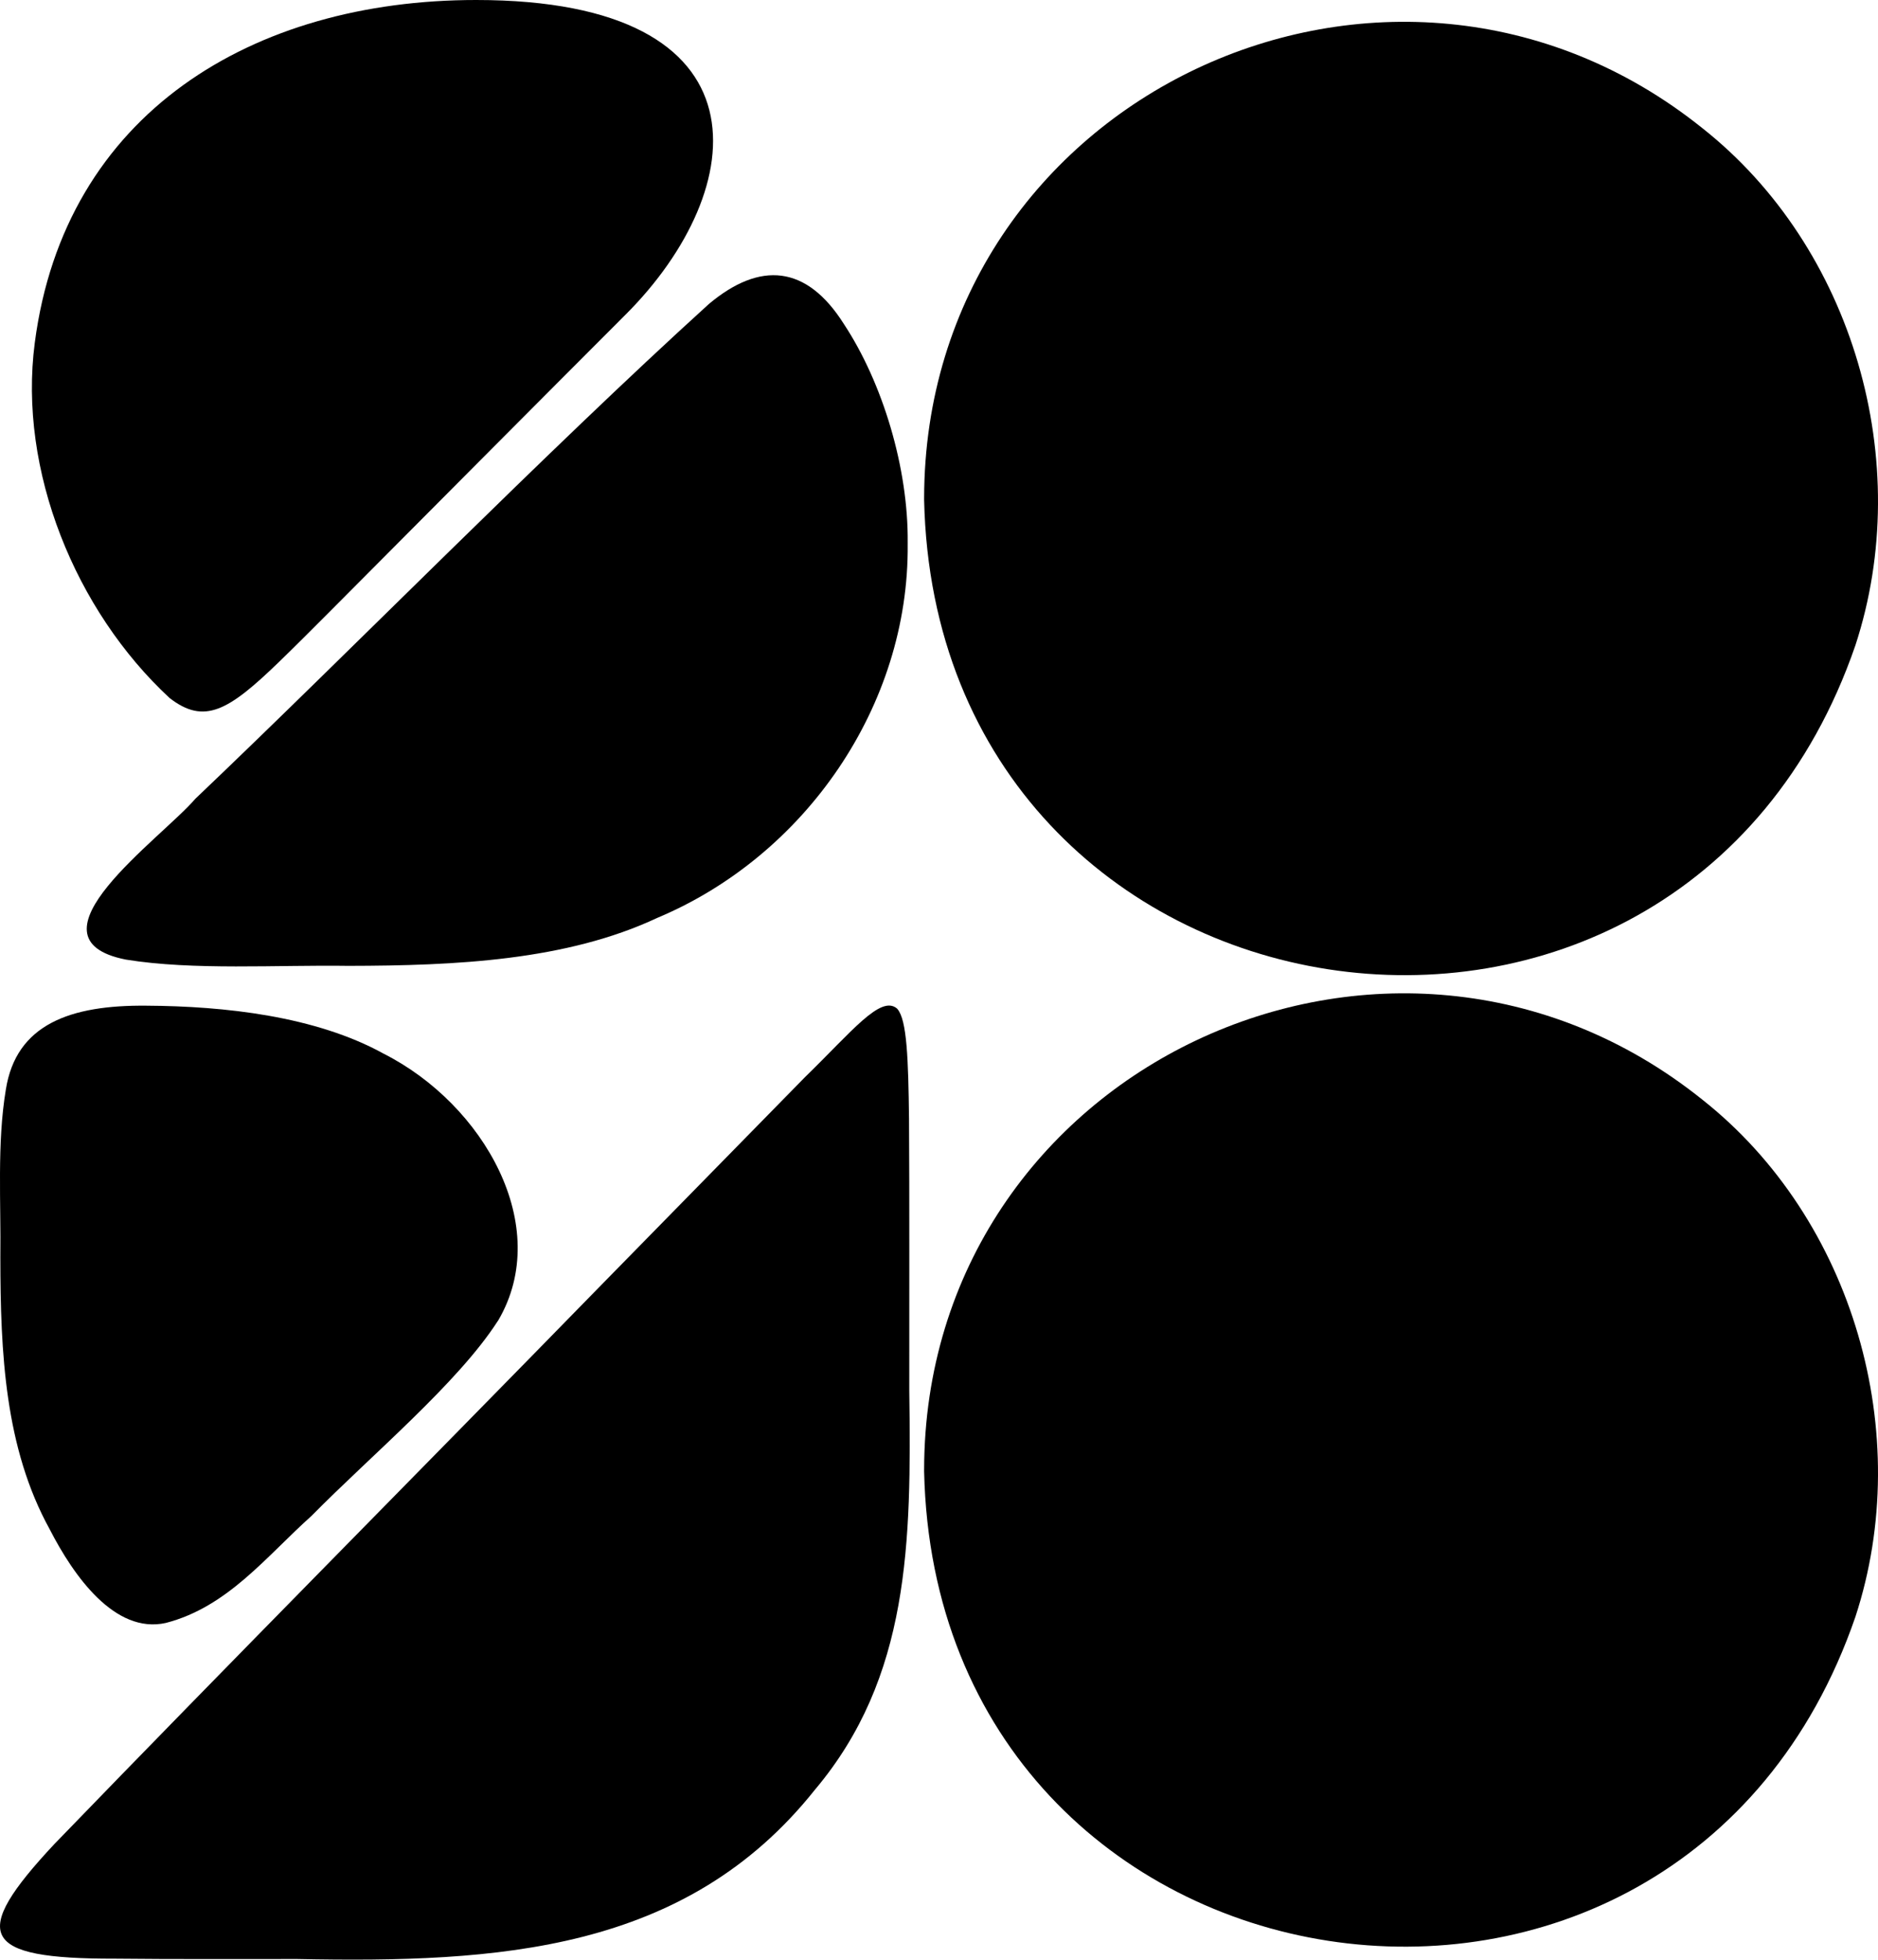
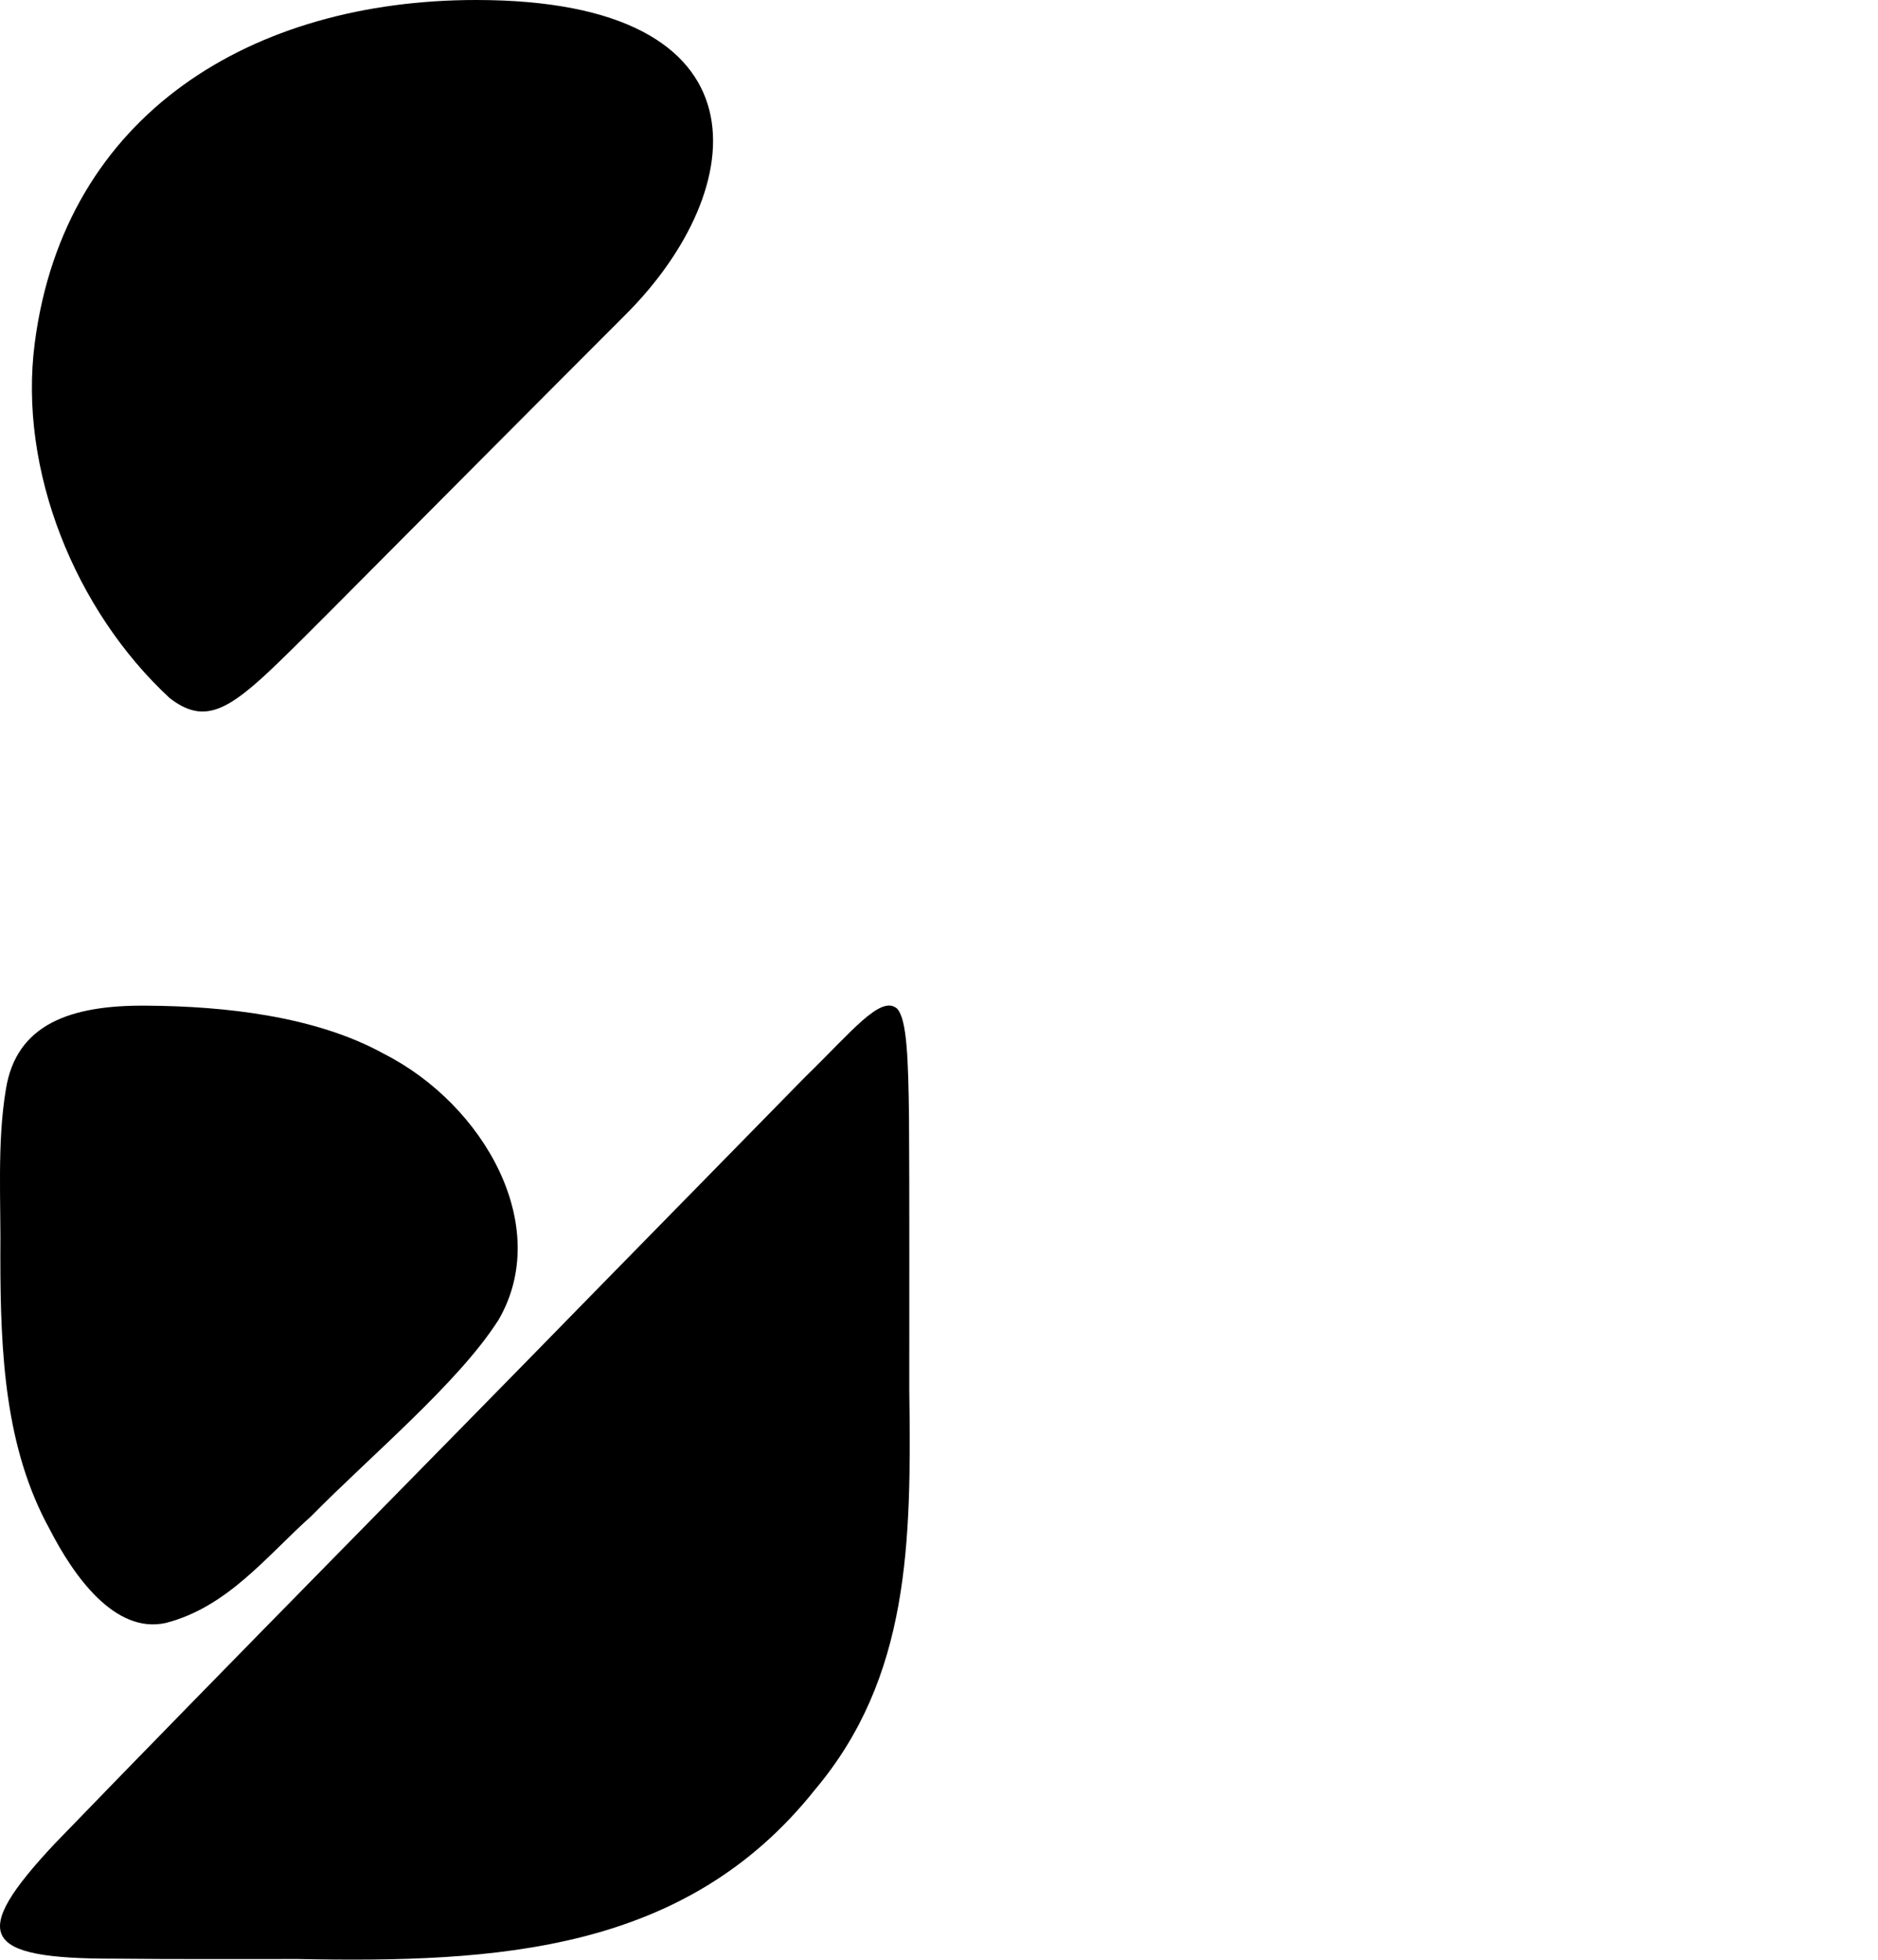
<svg xmlns="http://www.w3.org/2000/svg" id="Layer_2" data-name="Layer 2" viewBox="0 0 212.65 221.88">
  <defs>
    <style>
      .cls-1 {
        stroke-width: 0px;
      }
    </style>
  </defs>
  <g id="Layer_8">
    <g>
-       <path class="cls-1" d="M104.64,56.41c.06-45.53,52.84-70.19,88.11-41.91,17.13,13.53,24.12,37.88,17.34,58.57-19.99,58.07-104.08,45.22-105.45-16.46v-.2Z" />
      <path class="cls-1" d="M70.86,35.6c-9.71,9.71-23.35,23.43-33.75,33.88-1.93,1.93-3.72,3.73-5.56,5.51-5.7,5.51-8.42,7.09-12.35,4.04C8.55,69.16,2.04,53.27,3.94,38.8,7.33,12.82,28.63,0,53.92,0c33.63,0,31.13,21.41,16.94,35.6Z" />
-       <path class="cls-1" d="M102.78,61.63c.17,18.25-11.59,35.27-28.36,42.3-10.3,4.83-22.79,5.41-34.98,5.43-7.99-.12-17.58.53-25.19-.71-12.1-2.39,4.03-13.72,7.86-18.2,17.81-16.95,39.55-39.14,58.17-56.04,5.79-4.85,11.05-4.41,15.27,2.27,4.41,6.69,7.31,16.34,7.23,24.75v.21Z" />
-       <path class="cls-1" d="M104.64,166.41c.06-45.53,52.84-70.19,88.11-41.91,17.13,13.53,24.12,37.88,17.34,58.57-19.99,58.07-104.08,45.22-105.45-16.46v-.2Z" />
      <path class="cls-1" d="M56.36,149.58c-4.51,7.02-14.3,15.17-21.09,22.06-5.1,4.56-9.48,10.31-16.5,12.12-5.78,1.28-10.44-5.34-13.14-10.6C.55,163.94.05,153.24.04,142.37c.08-6.21-.39-12.93.62-18.99,1.16-7.41,7.3-9.6,15.94-9.51,8.79.05,19.14,1.17,26.87,5.45,11.32,5.74,19.17,19.53,12.96,30.16l-.07.11Z" />
      <path class="cls-1" d="M101.62,114.25c1.07,1.24,1.23,5.6,1.31,12.44.06,8.79.02,21.08.03,30.75.24,17.24.05,32.47-10.69,45.21-14.62,18.37-35.87,19.61-58.62,19.16-6.72,0-14.02.03-20.66-.04-15.21.03-16.48-2.66-6.84-12.97,20.06-20.75,41.36-42.23,61.81-63.18,8.24-8.41,15.35-15.67,23.19-23.66,5.29-5.14,8.58-9.38,10.44-7.75l.03.04Z" />
    </g>
  </g>
</svg>